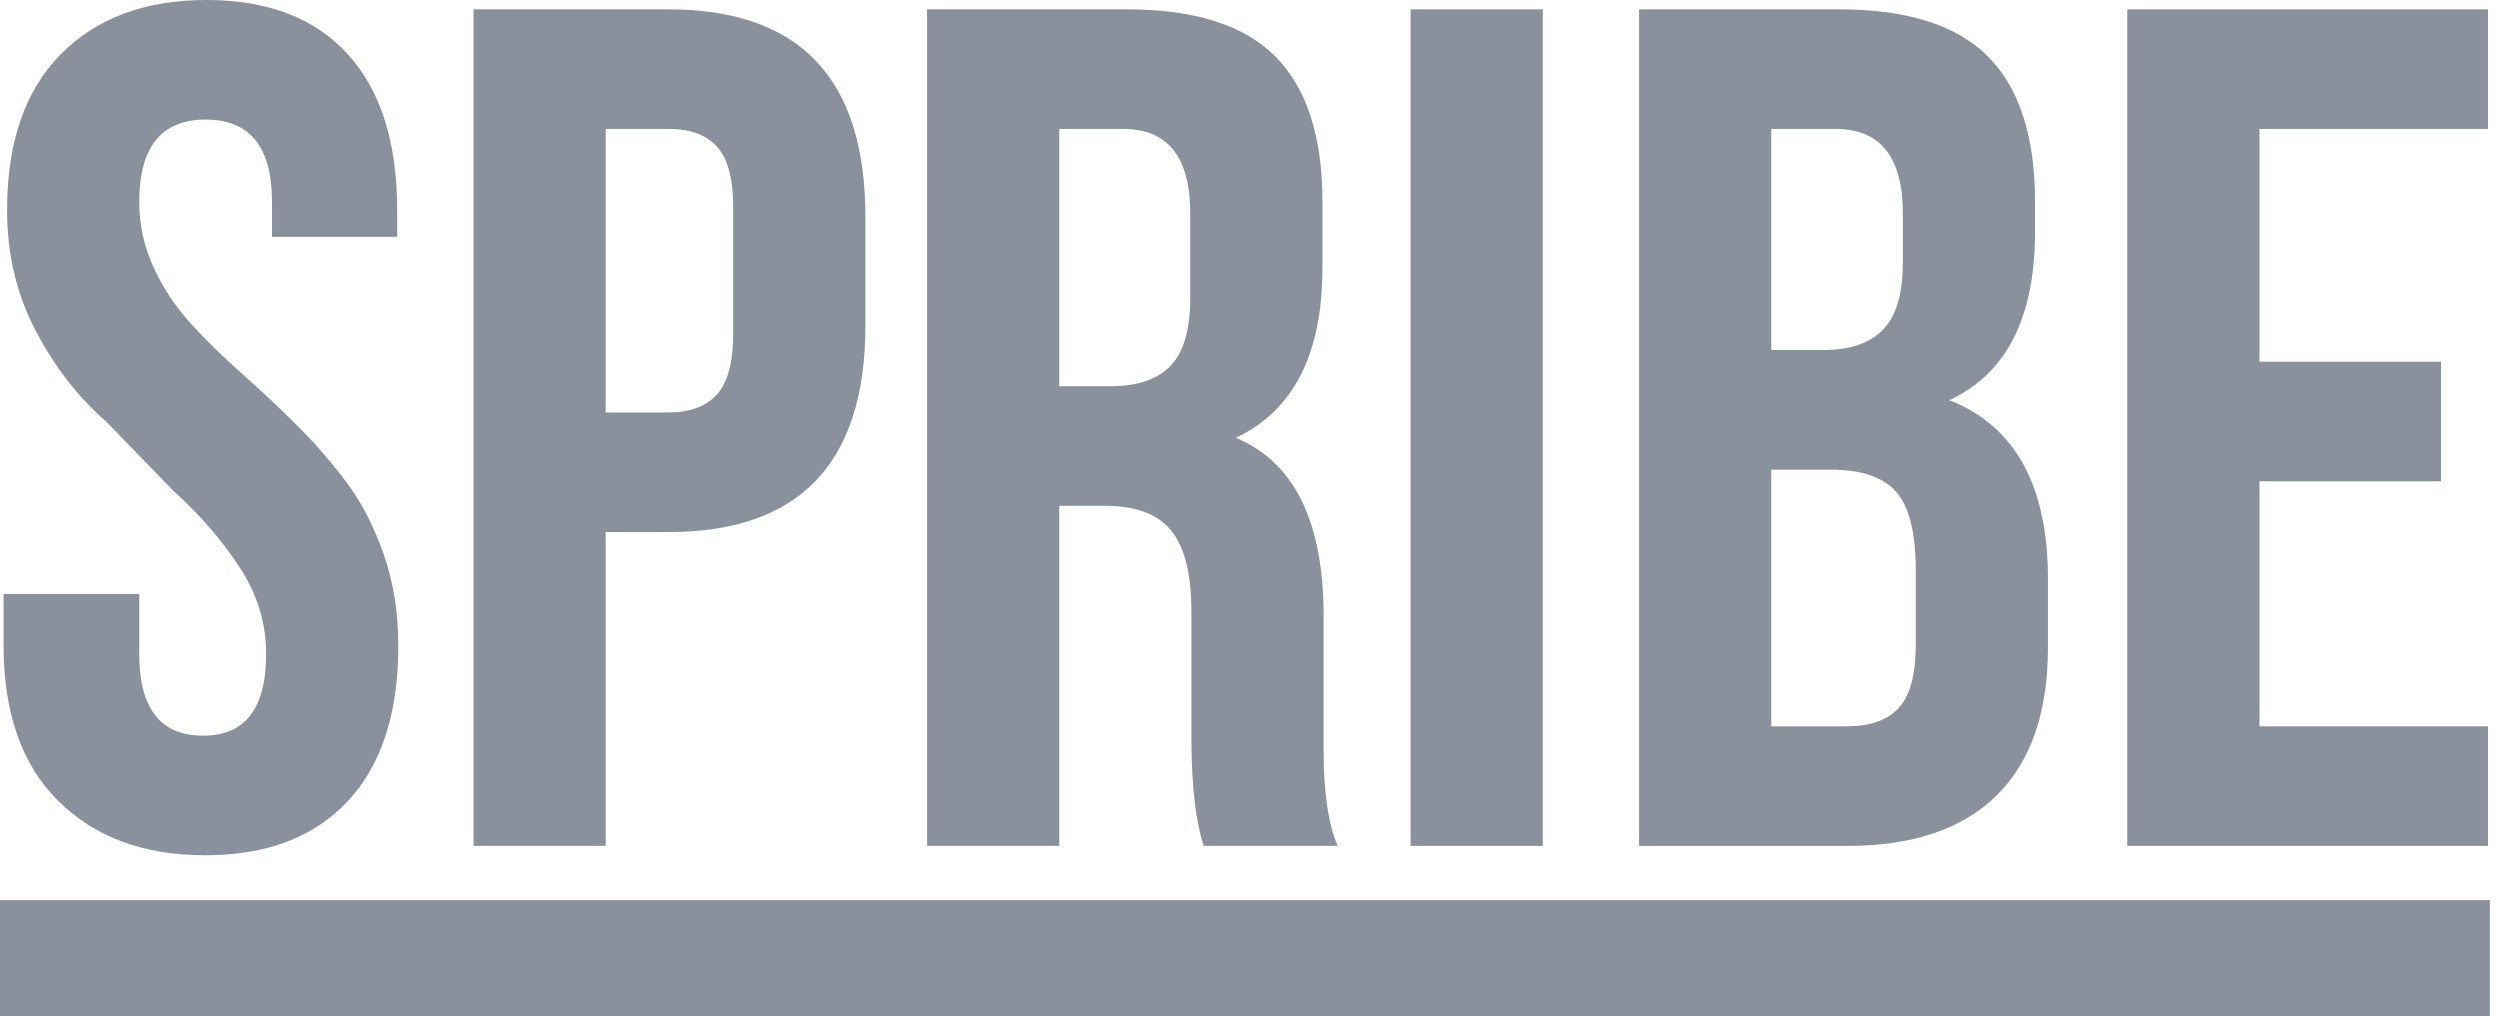
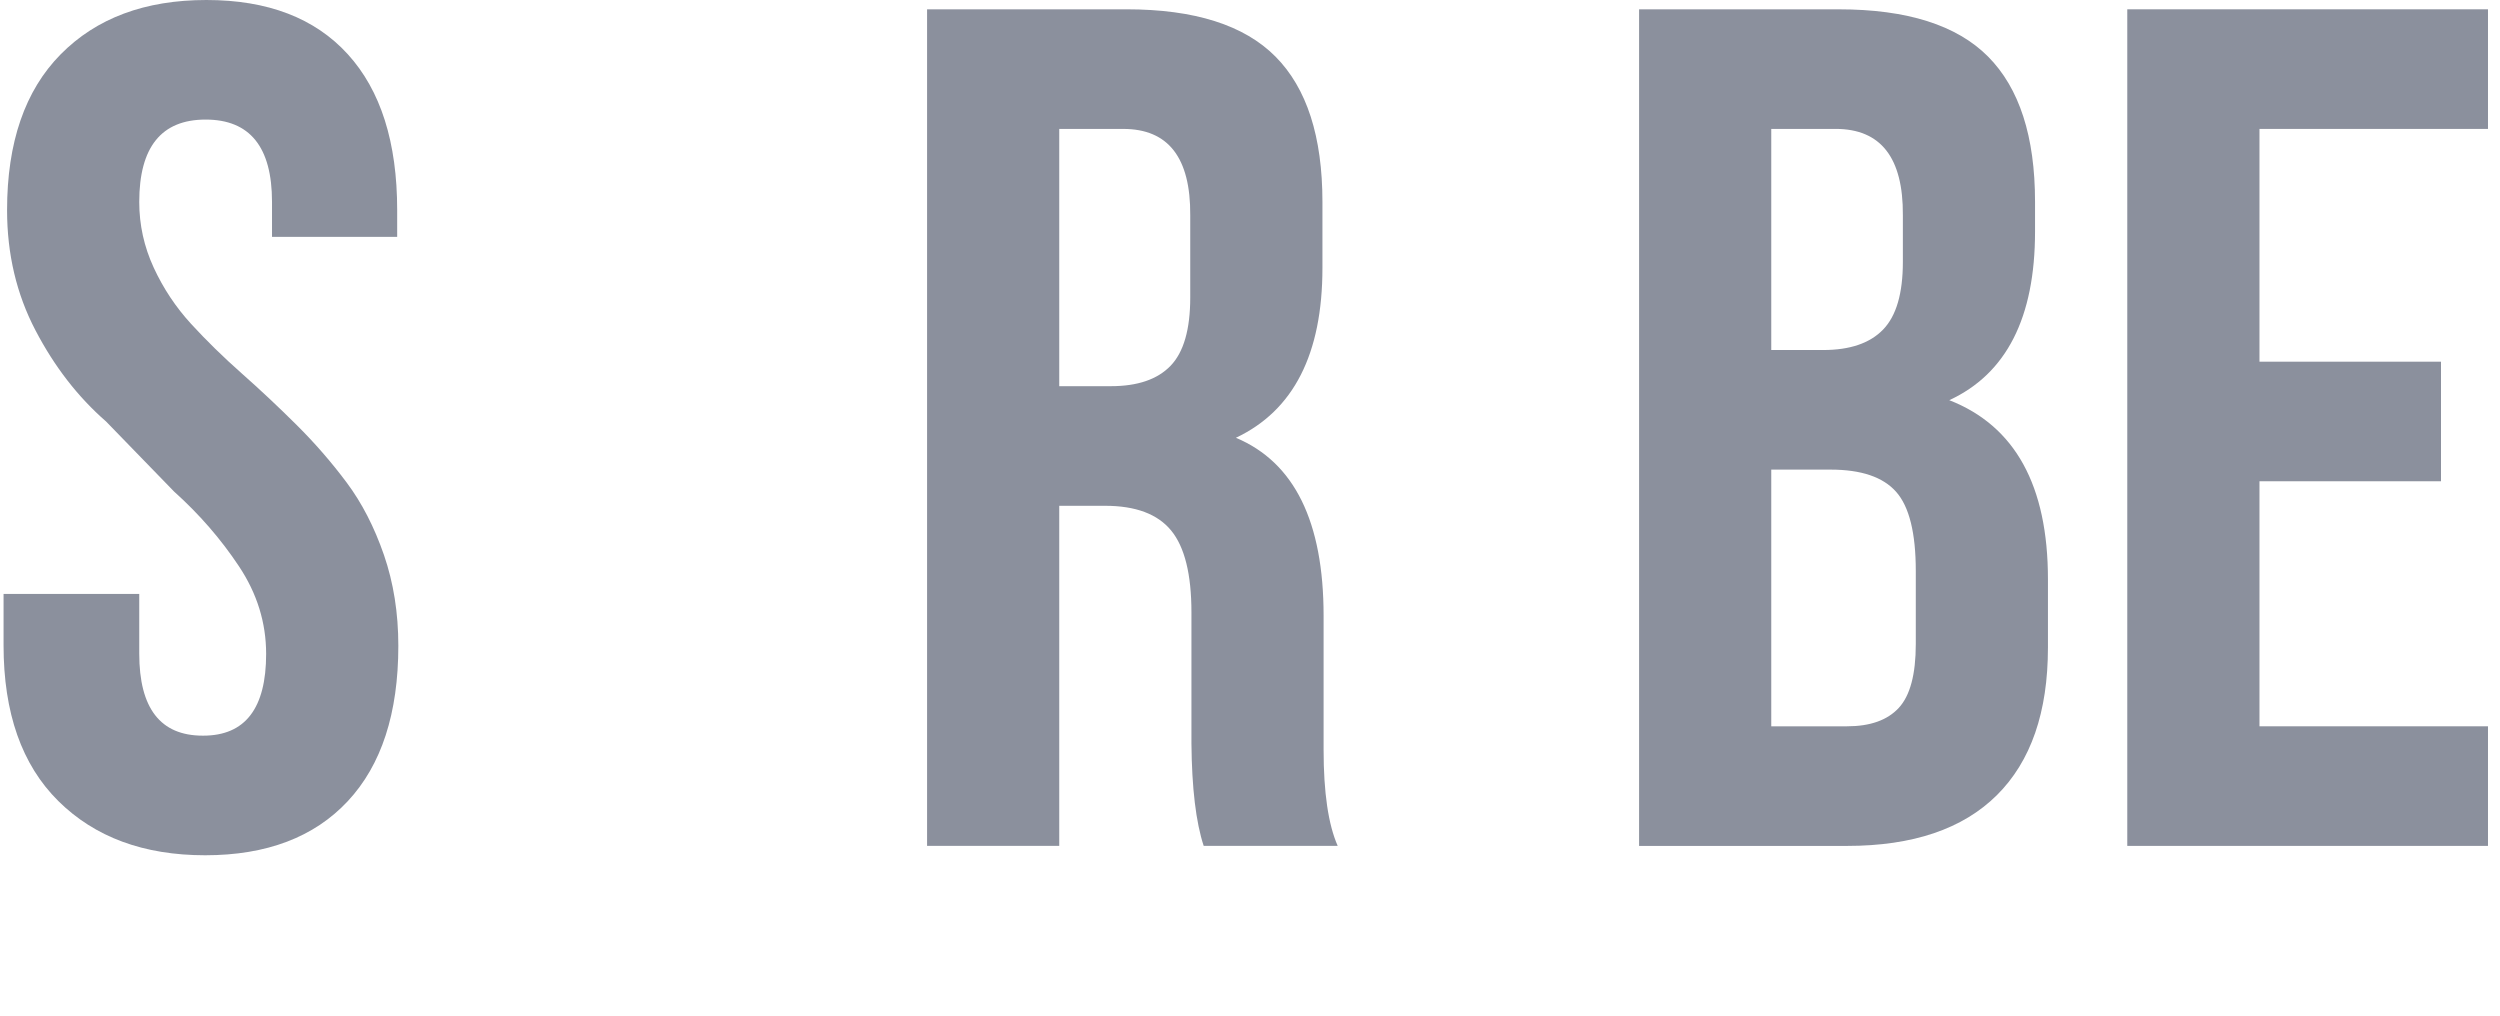
<svg xmlns="http://www.w3.org/2000/svg" width="123" height="50" viewBox="0 0 123 50" fill="none">
  <path fill-rule="evenodd" clip-rule="evenodd" d="M0.175 31.745V29.22H6.851V32.159C6.851 34.849 7.893 36.194 9.974 36.194H10C12.062 36.194 13.094 34.853 13.094 32.172C13.094 30.64 12.65 29.204 11.758 27.863C10.868 26.522 9.803 25.296 8.564 24.184L5.218 20.737C3.835 19.532 2.678 18.038 1.747 16.256C0.814 14.474 0.348 12.501 0.348 10.337C0.348 7.006 1.228 4.452 2.987 2.671C4.746 0.89 7.136 0 10.155 0C13.175 0 15.493 0.89 17.112 2.669C18.731 4.449 19.541 7.003 19.541 10.332V11.653H13.383V9.932C13.383 7.233 12.295 5.883 10.117 5.883C7.94 5.883 6.851 7.235 6.851 9.935C6.851 11.065 7.089 12.142 7.563 13.168C8.036 14.193 8.651 15.116 9.406 15.94C10.161 16.763 10.994 17.577 11.903 18.381C12.813 19.186 13.711 20.03 14.597 20.911C15.483 21.792 16.303 22.734 17.055 23.74C17.806 24.745 18.417 25.933 18.89 27.302C19.362 28.673 19.598 30.161 19.598 31.77C19.598 35.092 18.769 37.64 17.112 39.416C15.455 41.191 13.116 42.079 10.095 42.079C7.074 42.079 4.665 41.189 2.869 39.41C1.072 37.63 0.175 35.075 0.175 31.745Z" fill="#8b909d" />
-   <path fill-rule="evenodd" clip-rule="evenodd" d="M29.801 20.292H32.894C33.953 20.292 34.748 19.995 35.279 19.402C35.808 18.81 36.074 17.805 36.074 16.388V10.218C36.074 8.801 35.808 7.802 35.279 7.218C34.748 6.634 33.953 6.342 32.894 6.342H29.801V20.292ZM23.298 41.618V0.459H32.88C39.344 0.459 42.577 3.859 42.577 10.659V16.005C42.577 22.785 39.347 26.177 32.887 26.177H29.801V41.618H23.298Z" fill="#8b909d" />
  <path fill-rule="evenodd" clip-rule="evenodd" d="M52.115 19H54.658C55.969 19 56.947 18.666 57.593 17.996C58.238 17.326 58.56 16.207 58.56 14.637V10.591C58.579 7.759 57.481 6.343 55.265 6.343H52.115V19ZM45.612 41.618V0.458H55.425C58.772 0.458 61.216 1.234 62.754 2.785C64.294 4.336 65.064 6.72 65.064 9.937V13.181C65.064 17.413 63.645 20.199 60.806 21.539C63.683 22.746 65.121 25.666 65.121 30.3V36.633V36.891C65.121 38.992 65.353 40.568 65.815 41.618H59.222C58.839 40.453 58.638 38.772 58.619 36.575V30.128C58.619 28.257 58.286 26.914 57.622 26.103C56.956 25.29 55.872 24.885 54.369 24.885H52.115V41.618H45.612Z" fill="#8b909d" />
-   <path fill-rule="evenodd" clip-rule="evenodd" d="M69.4 41.618H75.904V0.458H69.4V41.618Z" fill="#8b909d" />
  <path fill-rule="evenodd" clip-rule="evenodd" d="M87.146 35.734H90.876C92.012 35.734 92.86 35.433 93.418 34.83C93.977 34.227 94.257 33.18 94.257 31.687V28.099C94.257 26.223 93.935 24.923 93.288 24.196C92.643 23.468 91.569 23.105 90.066 23.105H87.146V35.734ZM87.146 17.221H89.701C91.016 17.221 91.999 16.886 92.647 16.216C93.297 15.546 93.621 14.436 93.621 12.887V10.59C93.64 7.759 92.537 6.342 90.311 6.342H87.146V17.221ZM80.643 41.619V0.459H90.471C93.823 0.459 96.271 1.234 97.812 2.783C99.353 4.333 100.124 6.715 100.124 9.931V11.394C100.124 15.623 98.718 18.389 95.904 19.689C99.142 20.952 100.759 23.89 100.759 28.501V31.859C100.759 35.035 99.922 37.457 98.246 39.122C96.568 40.786 94.112 41.619 90.876 41.619H80.643Z" fill="#8b909d" />
  <path fill-rule="evenodd" clip-rule="evenodd" d="M104.662 41.618V0.458H122.409V6.343H111.166V17.795H120.097V23.678H111.166V35.734H122.409V41.618H104.662Z" fill="#8b909d" />
-   <path fill-rule="evenodd" clip-rule="evenodd" d="M0 50H122.5V44.286H0V50Z" fill="#8b909d" />
</svg>